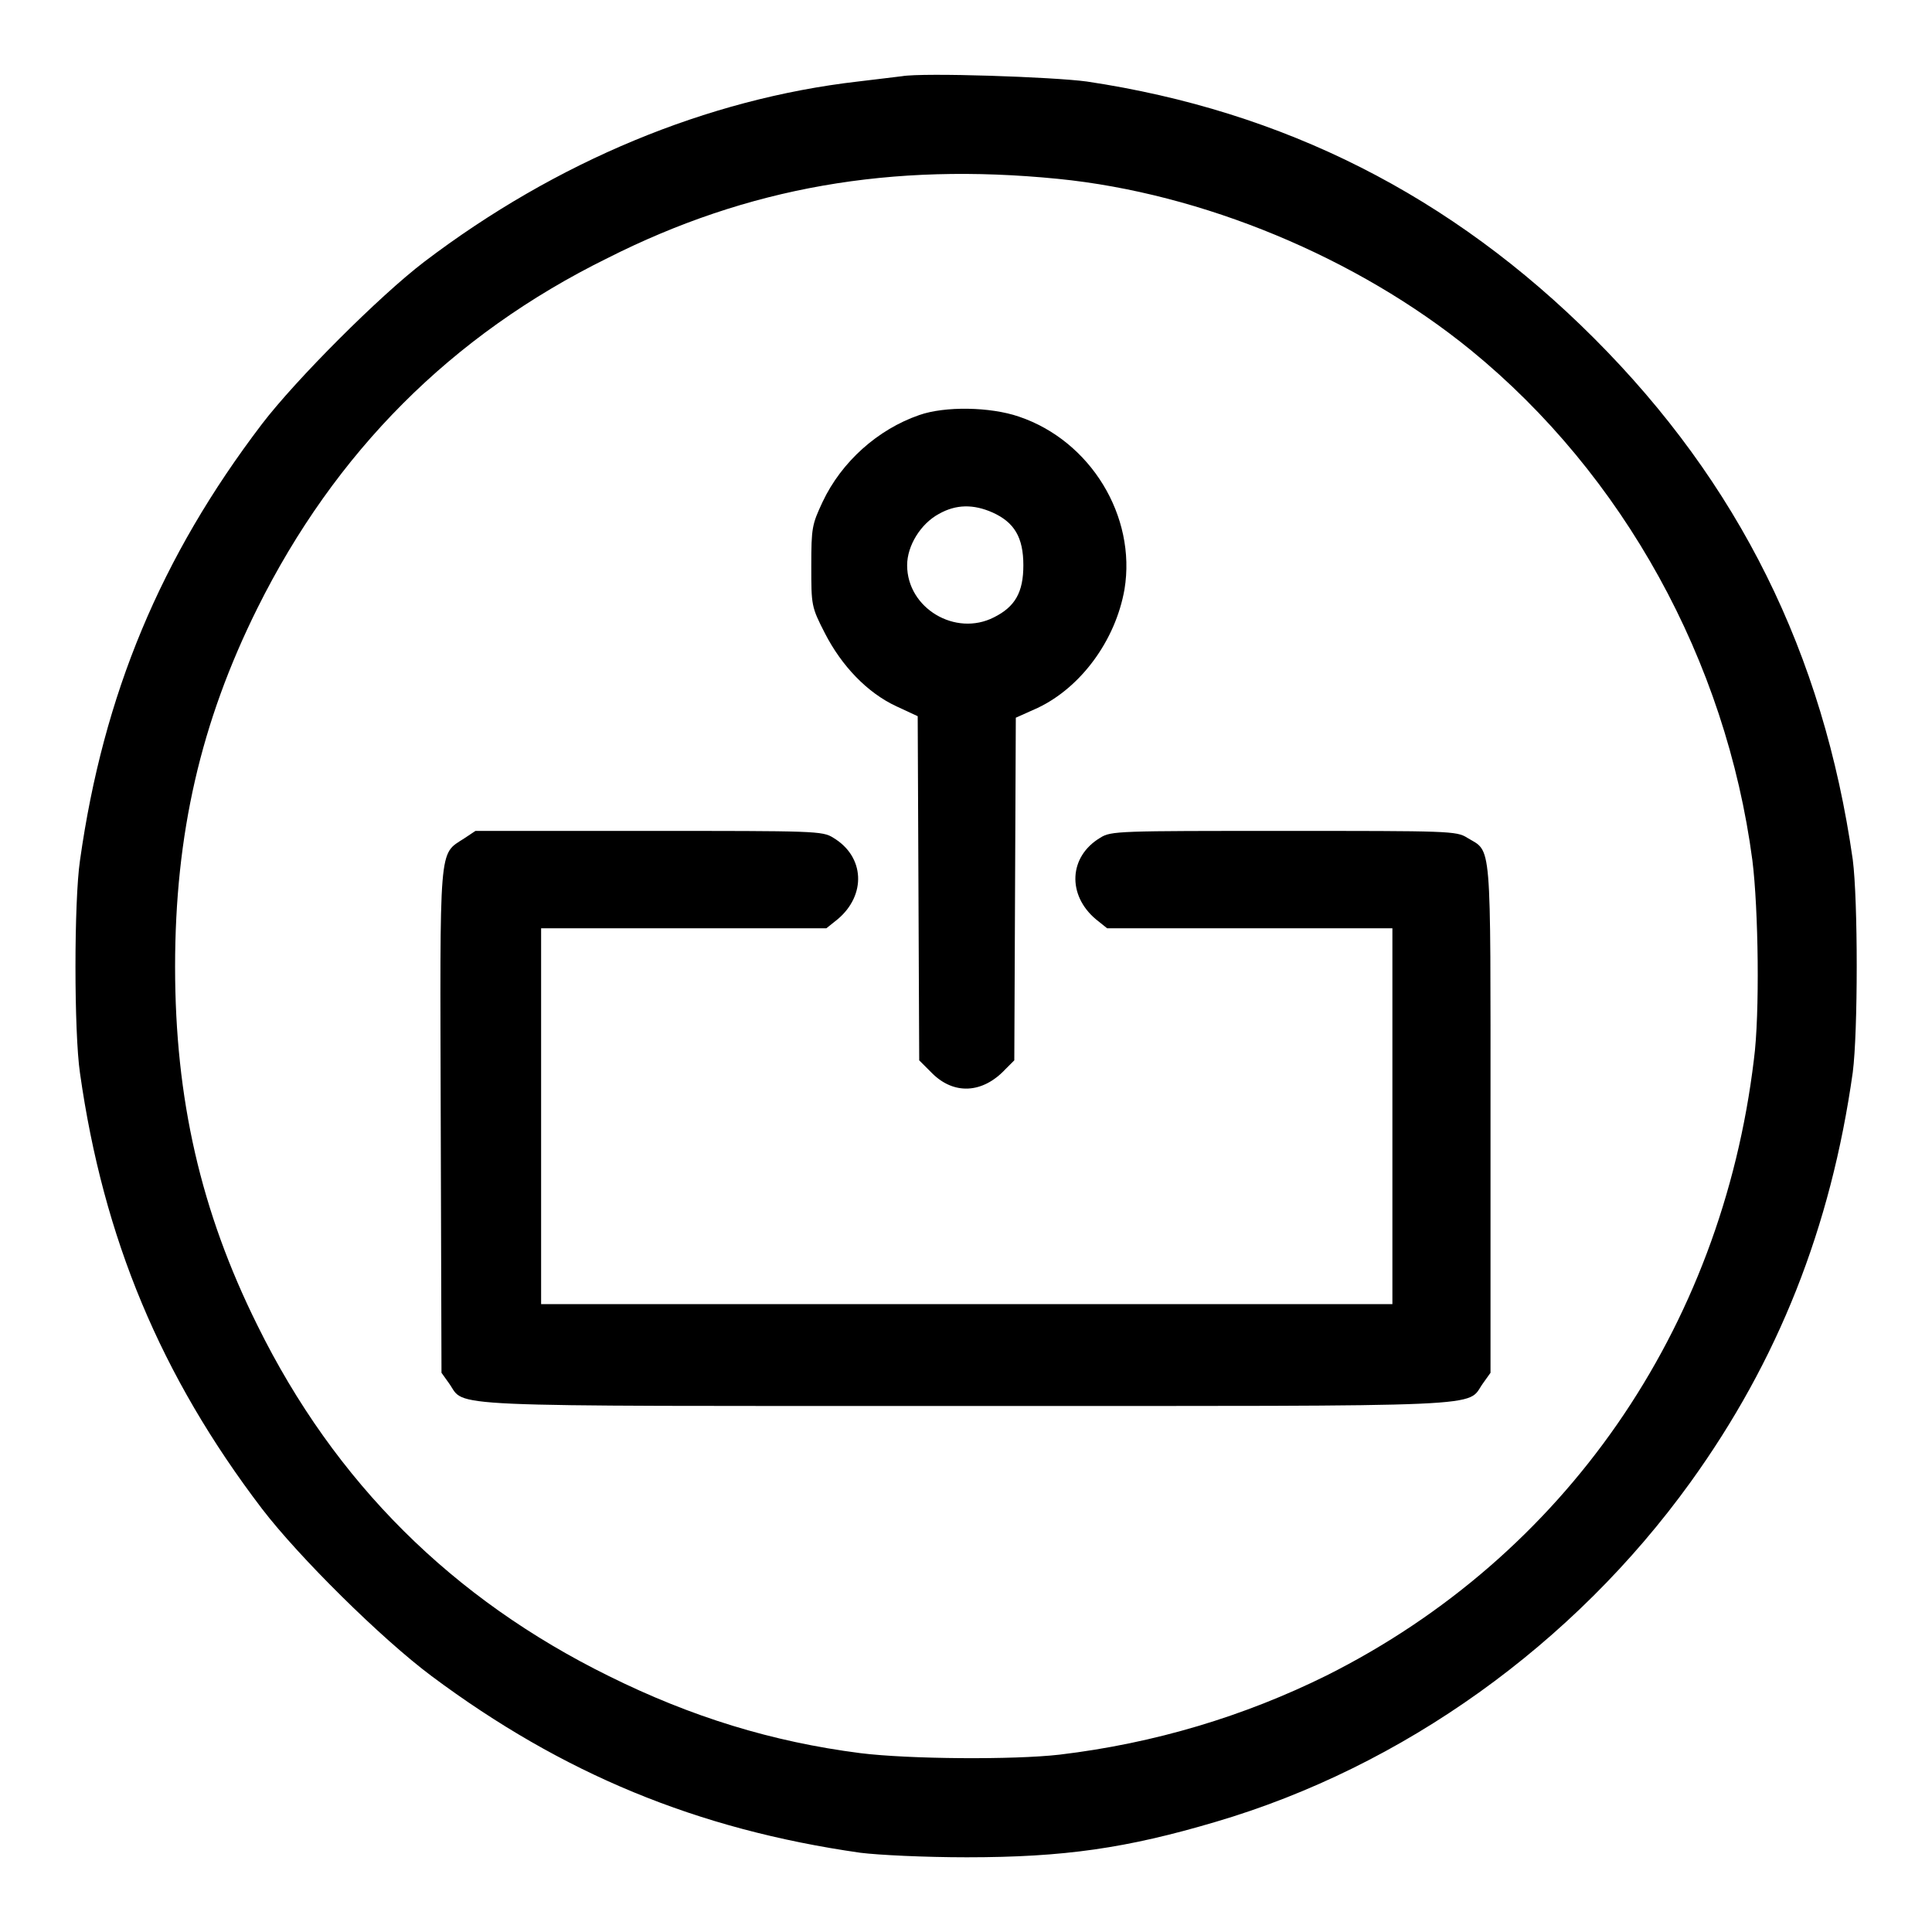
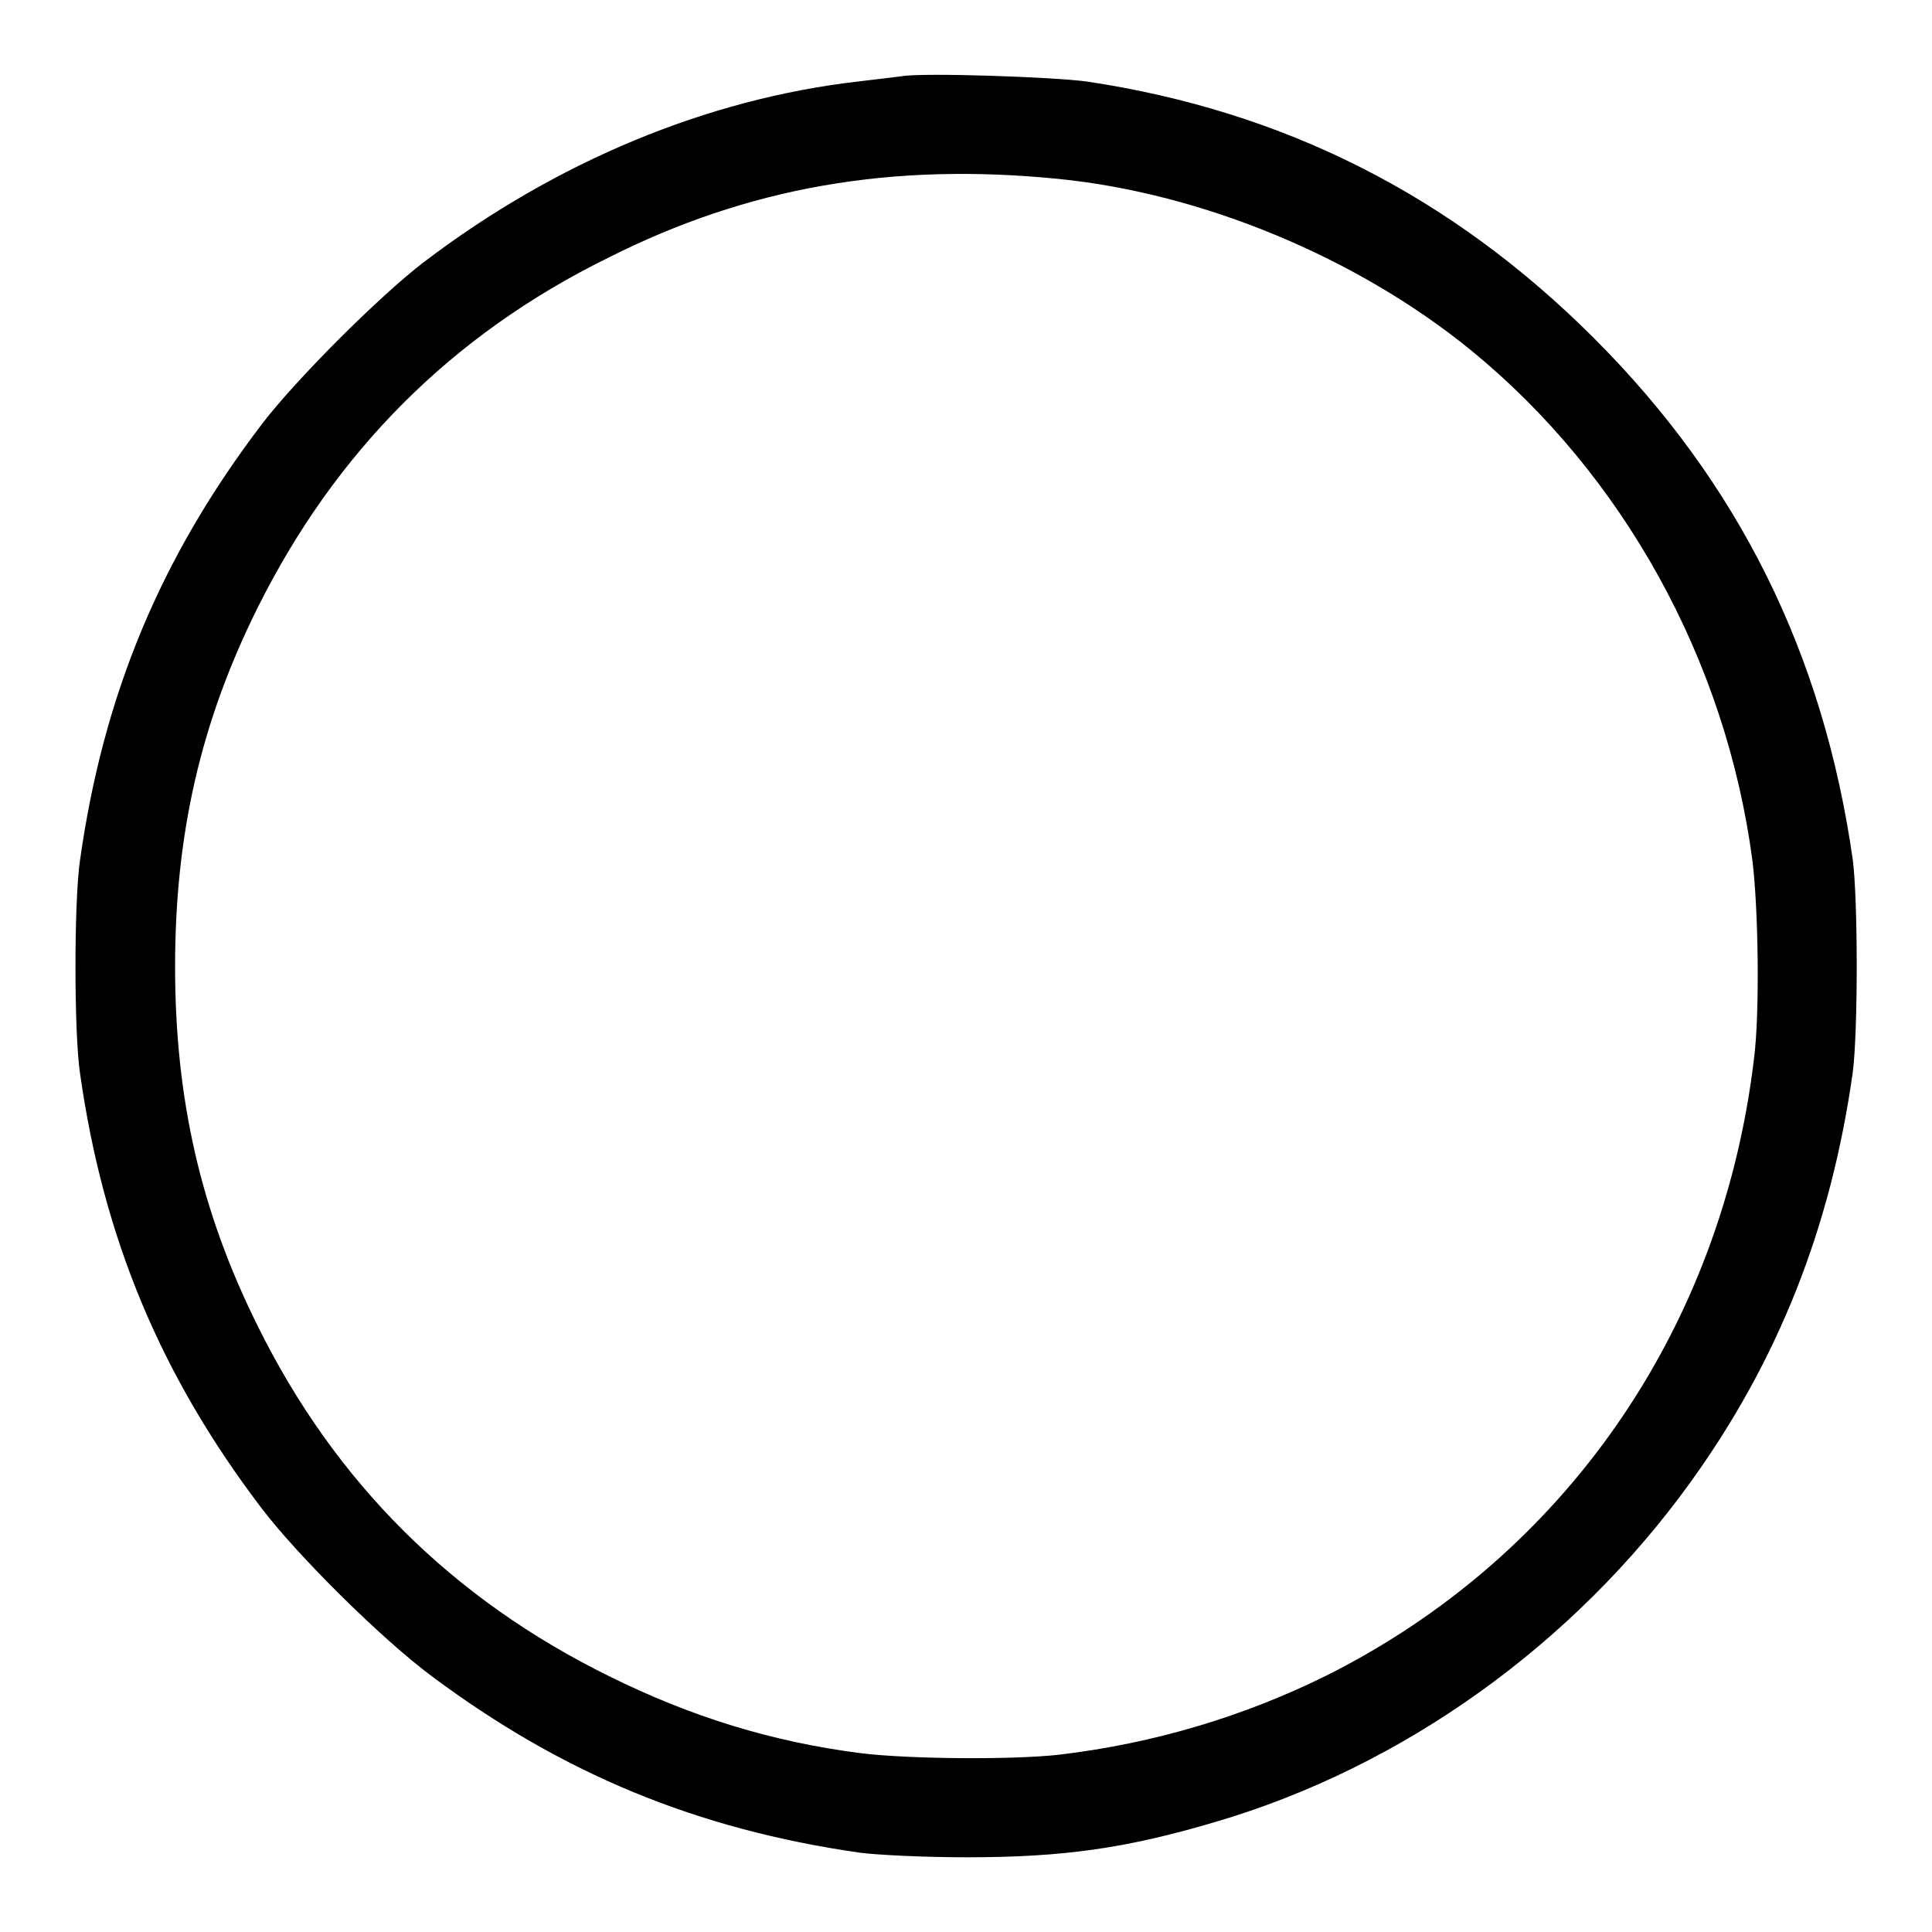
<svg xmlns="http://www.w3.org/2000/svg" version="1.1" x="0px" y="0px" viewBox="0 0 256 256" enable-background="new 0 0 256 256" xml:space="preserve">
  <g>
    <g>
      <g>
        <path fill="#000000" d="M119.5,10.1c-0.7,0.1-3.4,0.4-5.8,0.7c-20,2.3-40,10.6-57.5,23.9c-5.9,4.5-17,15.6-21.5,21.5C21.3,73.8,13.7,92,10.6,114c-0.8,5.4-0.8,22.8,0,28.2c3.1,21.9,10.7,40.1,24.1,57.7c4.9,6.4,15.8,17.2,22.5,22.2c17.3,12.9,35.1,20.3,56.8,23.4c2.4,0.3,8.5,0.6,14.1,0.6c12.9,0,21.2-1.2,33-4.7c24.8-7.3,47.4-23.5,62.9-45c11.6-16.1,18.6-33.7,21.5-54.3c0.7-5.4,0.7-22.8,0-28.2c-3.9-27.3-15.1-49.9-34.3-69.1c-18.9-18.9-41.1-30.1-67.2-34C139.6,10.2,122.4,9.6,119.5,10.1z M140.2,23.7c19.1,1.9,39.6,10.4,54.7,22.7c20.2,16.5,33.8,41.1,37.3,67.6c0.8,6.4,1,20.4,0.2,26.4c-4.3,35.8-25.1,65.8-56.6,81.6c-10.9,5.4-22.8,9-35.4,10.5c-6.1,0.7-20,0.6-26.4-0.2c-11.7-1.5-22.4-4.8-33.3-10.2c-20.7-10.2-36.3-25.6-46.6-46.5c-7.5-15.1-10.9-30-10.9-47.5c0-17.6,3.4-32.4,10.9-47.5c10.3-20.7,25.7-36.2,46.4-46.4C99.1,24.8,118.1,21.5,140.2,23.7z" />
-         <path fill="#000000" d="M121.8,55c-5.5,1.9-10.3,6.2-12.8,11.5c-1.4,3-1.5,3.4-1.5,8.5c0,5.2,0,5.4,1.8,8.9c2.2,4.3,5.6,7.9,9.5,9.7l2.8,1.3l0.1,22.8l0.1,22.8l1.7,1.7c2.9,2.9,6.7,2.7,9.7-0.5l1.2-1.2l0.1-22.7l0.1-22.7l2.9-1.3c5.7-2.7,10.3-8.9,11.5-15.7c1.6-9.7-4.5-19.7-14-22.9C131.2,53.9,125.2,53.8,121.8,55z M131.5,67.9c2.9,1.3,4.1,3.3,4.1,7c0,3.6-1.1,5.5-3.9,6.9c-5.1,2.6-11.5-1.2-11.5-6.9c0-2.6,1.8-5.5,4.2-6.8C126.7,66.8,129,66.8,131.5,67.9z" />
-         <path fill="#000000" d="M61.5,111.1c-3.4,2.2-3.2,0.4-3.1,37.5l0.1,33.3l1,1.4c2.3,3.2-2.7,3,68.5,3c71.2,0,66.2,0.2,68.5-3l1-1.4v-33.7c0-37.6,0.2-35.2-3.1-37.2c-1.4-0.9-2.5-0.9-24.3-0.9s-22.9,0-24.3,0.9c-4.2,2.5-4.4,7.6-0.6,10.8l1.5,1.2h18.9h18.9v24.9v24.9H128H71.7v-24.9V123h18.9h18.9l1.5-1.2c3.8-3.2,3.6-8.3-0.6-10.8c-1.4-0.9-2.5-0.9-24.4-0.9H63L61.5,111.1z" />
      </g>
    </g>
  </g>
</svg>